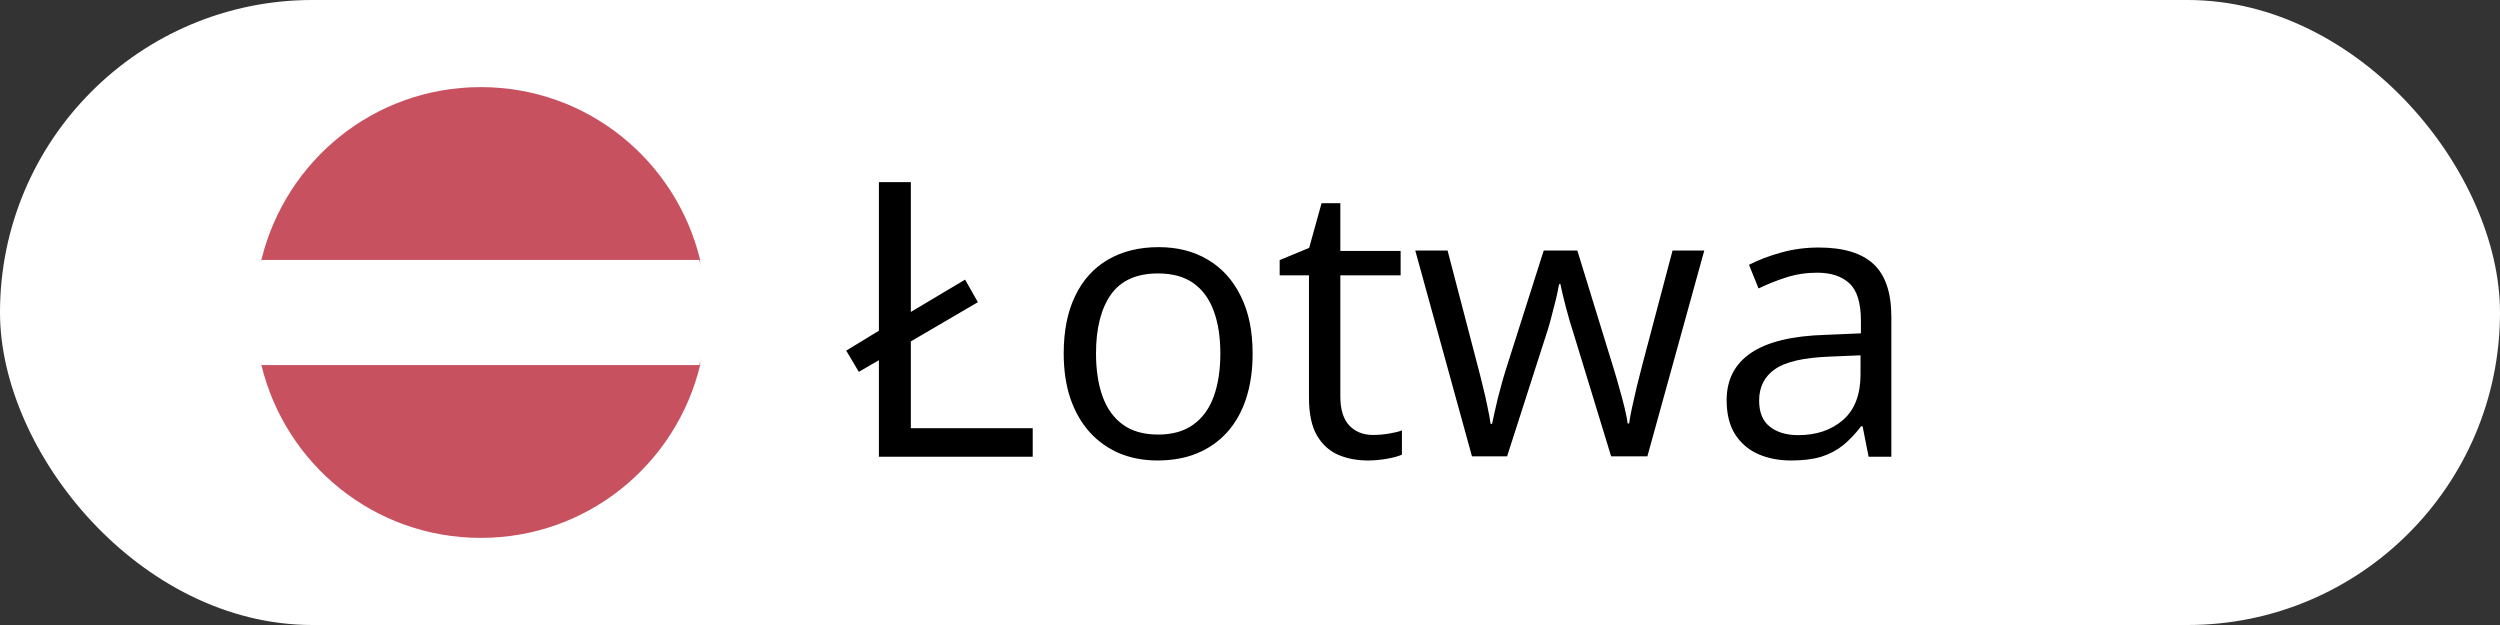
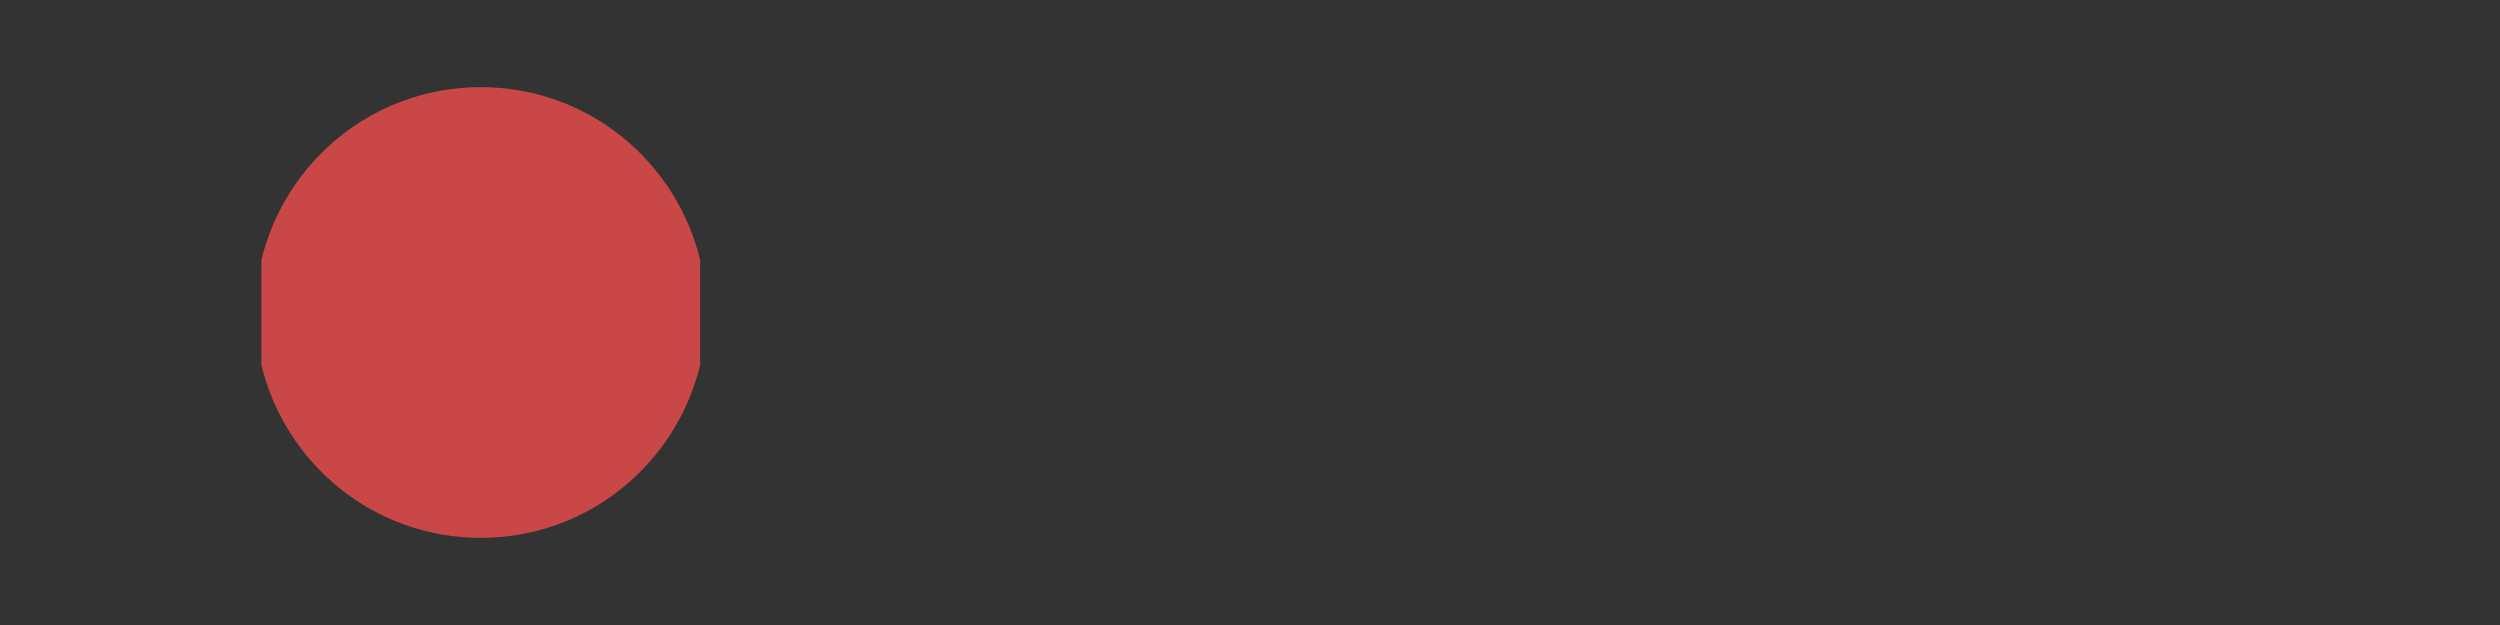
<svg xmlns="http://www.w3.org/2000/svg" width="104" height="26" viewBox="0 0 104 26" fill="none">
  <rect x="0" y="0" width="104" height="26" fill="#333333" stroke="none" />
-   <rect width="104" height="26" rx="13" fill="white" />
  <g clip-path="url(#clip0_5188_71)">
    <path d="M29.125 15.188V10.812C28.125 6.688 24.438 3.625 20 3.625C15.562 3.625 11.875 6.688 10.875 10.812V15.188C11.875 19.312 15.562 22.375 20 22.375C24.438 22.375 28.125 19.312 29.125 15.188Z" fill="#C94747" />
-     <path opacity="0.15" d="M29.125 15.188V10.812C28.125 6.688 24.438 3.625 20 3.625C15.562 3.625 11.875 6.688 10.875 10.812V15.188C11.875 19.312 15.562 22.375 20 22.375C24.438 22.375 28.125 19.312 29.125 15.188Z" fill="#C28FEF" />
-     <path d="M10.625 13C10.625 13.75 10.719 14.5 10.875 15.188H29.094C29.25 14.5 29.344 13.75 29.344 13C29.344 12.25 29.25 11.5 29.094 10.812H10.875C10.719 11.5 10.625 12.25 10.625 13Z" fill="white" />
  </g>
-   <path d="M36.562 19V14.984L35.727 15.469L35.203 14.586L36.562 13.758V7.578H37.891V12.977L40.148 11.633L40.68 12.57L37.891 14.203V17.812H42.961V19H36.562ZM52.109 14.703C52.109 15.406 52.018 16.034 51.836 16.586C51.654 17.138 51.391 17.604 51.047 17.984C50.703 18.365 50.286 18.656 49.797 18.859C49.312 19.057 48.763 19.156 48.148 19.156C47.575 19.156 47.05 19.057 46.57 18.859C46.096 18.656 45.685 18.365 45.336 17.984C44.992 17.604 44.724 17.138 44.531 16.586C44.344 16.034 44.25 15.406 44.25 14.703C44.25 13.766 44.409 12.969 44.727 12.312C45.044 11.651 45.497 11.148 46.086 10.805C46.68 10.456 47.385 10.281 48.203 10.281C48.984 10.281 49.667 10.456 50.25 10.805C50.839 11.154 51.294 11.659 51.617 12.32C51.945 12.977 52.109 13.771 52.109 14.703ZM45.594 14.703C45.594 15.391 45.685 15.987 45.867 16.492C46.05 16.997 46.331 17.388 46.711 17.664C47.091 17.94 47.581 18.078 48.18 18.078C48.773 18.078 49.26 17.94 49.641 17.664C50.026 17.388 50.31 16.997 50.492 16.492C50.675 15.987 50.766 15.391 50.766 14.703C50.766 14.021 50.675 13.432 50.492 12.938C50.31 12.438 50.029 12.052 49.648 11.781C49.268 11.51 48.776 11.375 48.172 11.375C47.281 11.375 46.628 11.669 46.211 12.258C45.8 12.846 45.594 13.662 45.594 14.703ZM57.117 18.094C57.331 18.094 57.55 18.076 57.773 18.039C57.997 18.003 58.18 17.958 58.32 17.906V18.914C58.169 18.982 57.958 19.039 57.688 19.086C57.422 19.133 57.161 19.156 56.906 19.156C56.453 19.156 56.042 19.078 55.672 18.922C55.302 18.76 55.005 18.49 54.781 18.109C54.562 17.729 54.453 17.203 54.453 16.531V11.453H53.234V10.82L54.461 10.312L54.977 8.453H55.758V10.438H58.266V11.453H55.758V16.492C55.758 17.029 55.88 17.43 56.125 17.695C56.375 17.961 56.706 18.094 57.117 18.094ZM67.023 18.984L65.5 14C65.432 13.787 65.367 13.578 65.305 13.375C65.247 13.167 65.193 12.969 65.141 12.781C65.094 12.588 65.049 12.412 65.008 12.25C64.971 12.083 64.94 11.94 64.914 11.82H64.859C64.838 11.94 64.81 12.083 64.773 12.25C64.737 12.412 64.693 12.588 64.641 12.781C64.594 12.974 64.542 13.177 64.484 13.391C64.427 13.599 64.362 13.81 64.289 14.023L62.695 18.984H61.234L58.875 10.422H60.219L61.453 15.148C61.536 15.461 61.615 15.771 61.688 16.078C61.766 16.38 61.831 16.667 61.883 16.938C61.94 17.203 61.982 17.435 62.008 17.633H62.07C62.102 17.503 62.135 17.346 62.172 17.164C62.214 16.982 62.258 16.789 62.305 16.586C62.357 16.378 62.411 16.172 62.469 15.969C62.526 15.76 62.583 15.565 62.641 15.383L64.219 10.422H65.617L67.141 15.375C67.219 15.625 67.294 15.885 67.367 16.156C67.445 16.427 67.516 16.69 67.578 16.945C67.641 17.195 67.685 17.419 67.711 17.617H67.773C67.794 17.44 67.833 17.221 67.891 16.961C67.948 16.701 68.013 16.414 68.086 16.102C68.164 15.789 68.245 15.471 68.328 15.148L69.578 10.422H70.898L68.531 18.984H67.023ZM75.664 10.297C76.685 10.297 77.443 10.526 77.938 10.984C78.432 11.443 78.68 12.175 78.68 13.18V19H77.734L77.484 17.734H77.422C77.182 18.047 76.932 18.31 76.672 18.523C76.412 18.732 76.109 18.891 75.766 19C75.427 19.104 75.01 19.156 74.516 19.156C73.995 19.156 73.531 19.065 73.125 18.883C72.724 18.701 72.406 18.424 72.172 18.055C71.943 17.685 71.828 17.216 71.828 16.648C71.828 15.794 72.167 15.138 72.844 14.68C73.521 14.221 74.552 13.971 75.938 13.93L77.414 13.867V13.344C77.414 12.604 77.255 12.086 76.938 11.789C76.62 11.492 76.172 11.344 75.594 11.344C75.146 11.344 74.719 11.409 74.312 11.539C73.906 11.669 73.521 11.823 73.156 12L72.758 11.016C73.143 10.818 73.586 10.648 74.086 10.508C74.586 10.367 75.112 10.297 75.664 10.297ZM77.398 14.781L76.094 14.836C75.026 14.878 74.273 15.052 73.836 15.359C73.398 15.667 73.18 16.102 73.18 16.664C73.18 17.154 73.328 17.516 73.625 17.75C73.922 17.984 74.315 18.102 74.805 18.102C75.565 18.102 76.188 17.891 76.672 17.469C77.156 17.047 77.398 16.414 77.398 15.57V14.781Z" fill="black" />
  <defs>
    <clipPath id="clip0_5188_71">
      <rect width="20" height="20" fill="white" transform="translate(10 3)" />
    </clipPath>
  </defs>
</svg>